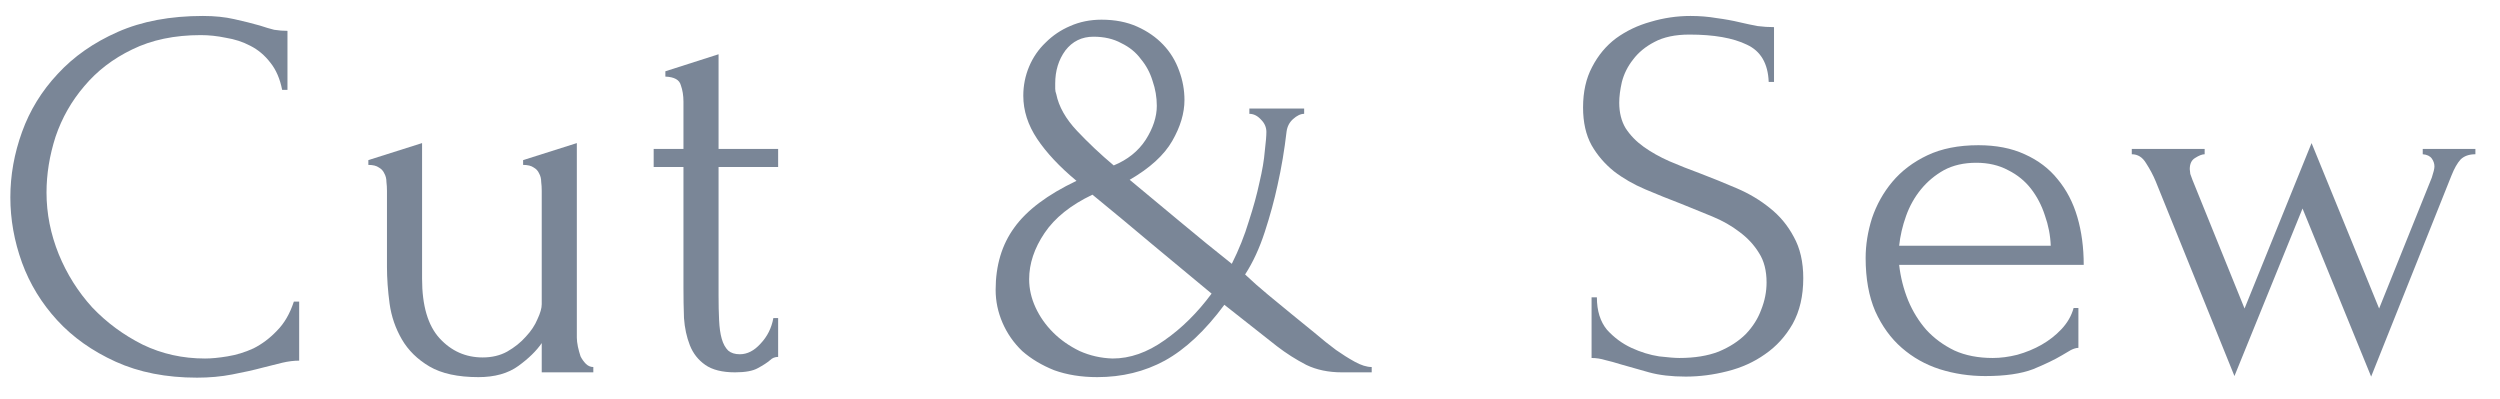
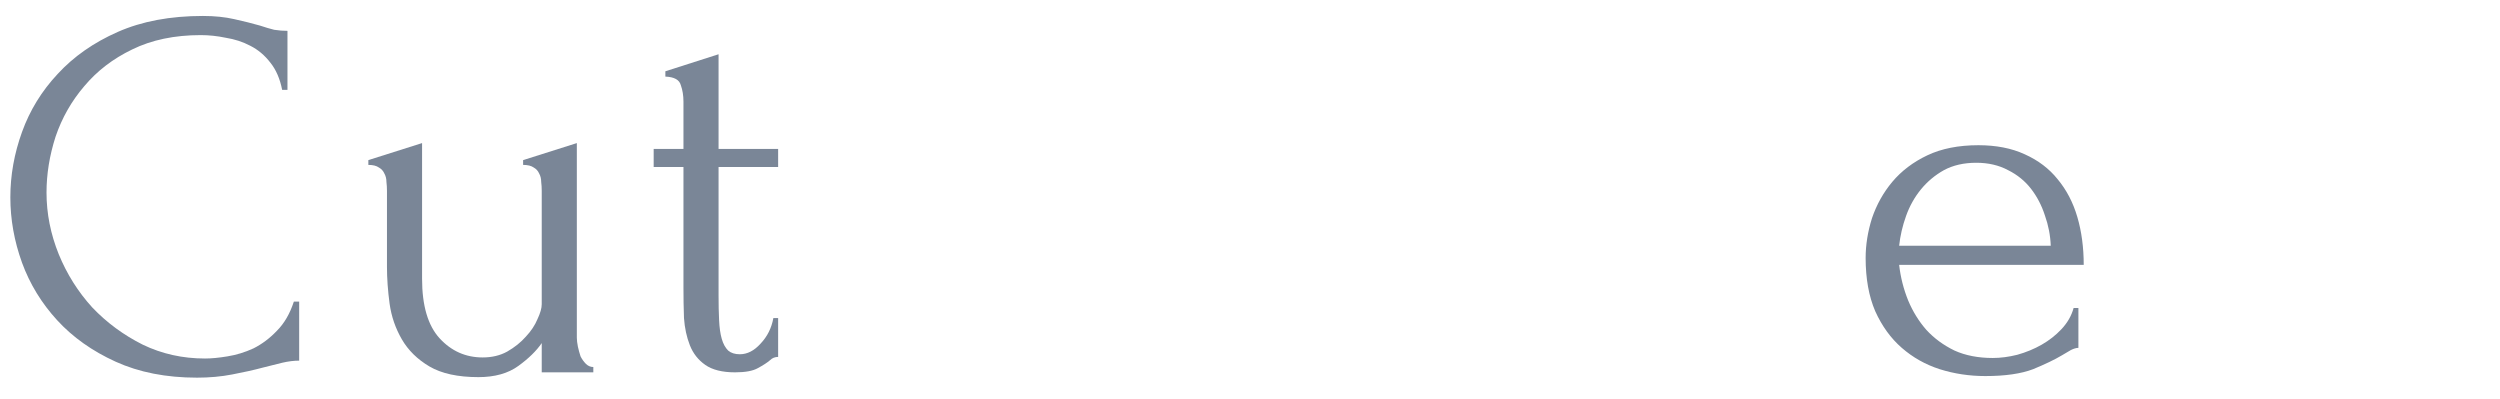
<svg xmlns="http://www.w3.org/2000/svg" width="94" height="15" viewBox="0 0 94 15" fill="none">
-   <path d="M93.075 5.8C92.835 5.8 92.648 5.867 92.515 6C92.395 6.133 92.281 6.333 92.175 6.6L89.155 14.16L86.575 7.84L84.015 14.14L81.055 6.82C80.962 6.593 80.841 6.367 80.695 6.14C80.561 5.913 80.382 5.8 80.155 5.8V5.6H82.895V5.8C82.802 5.8 82.681 5.847 82.535 5.94C82.401 6.02 82.335 6.16 82.335 6.36C82.335 6.387 82.341 6.447 82.355 6.54C82.382 6.62 82.408 6.693 82.435 6.76L84.395 11.6L86.915 5.38L89.455 11.6L91.435 6.68C91.501 6.48 91.535 6.34 91.535 6.26C91.535 6.153 91.501 6.053 91.435 5.96C91.368 5.867 91.255 5.813 91.095 5.8V5.6H93.075V5.8Z" fill="#7A8697" />
  <path d="M71.408 9.96C71.461 10.427 71.575 10.873 71.748 11.3C71.921 11.713 72.148 12.08 72.428 12.4C72.721 12.72 73.075 12.98 73.488 13.18C73.901 13.367 74.381 13.46 74.928 13.46C75.221 13.46 75.528 13.42 75.848 13.34C76.181 13.247 76.488 13.12 76.768 12.96C77.048 12.8 77.294 12.607 77.508 12.38C77.734 12.14 77.888 11.873 77.968 11.58H78.148V13.08C78.068 13.08 77.975 13.107 77.868 13.16C77.775 13.213 77.661 13.28 77.528 13.36C77.261 13.52 76.901 13.693 76.448 13.88C75.995 14.053 75.394 14.14 74.648 14.14C74.048 14.14 73.475 14.053 72.928 13.88C72.394 13.707 71.921 13.44 71.508 13.08C71.094 12.72 70.761 12.26 70.508 11.7C70.268 11.14 70.148 10.473 70.148 9.7C70.148 9.207 70.228 8.707 70.388 8.2C70.561 7.693 70.814 7.24 71.148 6.84C71.495 6.427 71.934 6.093 72.468 5.84C73.001 5.587 73.641 5.46 74.388 5.46C75.055 5.46 75.635 5.573 76.128 5.8C76.635 6.027 77.048 6.34 77.368 6.74C77.701 7.14 77.948 7.613 78.108 8.16C78.268 8.707 78.348 9.307 78.348 9.96H71.408ZM74.308 6.12C73.841 6.12 73.434 6.213 73.088 6.4C72.754 6.587 72.468 6.827 72.228 7.12C71.988 7.413 71.801 7.747 71.668 8.12C71.534 8.493 71.448 8.867 71.408 9.24H77.108C77.094 8.853 77.021 8.473 76.888 8.1C76.768 7.727 76.594 7.393 76.368 7.1C76.141 6.807 75.855 6.573 75.508 6.4C75.161 6.213 74.761 6.12 74.308 6.12Z" fill="#7A8697" />
-   <path d="M67.803 10.46C67.803 11.127 67.67 11.7 67.403 12.18C67.136 12.647 66.79 13.027 66.363 13.32C65.95 13.613 65.477 13.827 64.943 13.96C64.423 14.093 63.903 14.16 63.383 14.16C62.85 14.16 62.39 14.107 62.003 14C61.617 13.893 61.263 13.793 60.943 13.7C60.73 13.633 60.536 13.58 60.363 13.54C60.19 13.487 60.017 13.46 59.843 13.46V11.18H60.043C60.043 11.687 60.17 12.093 60.423 12.4C60.69 12.693 60.996 12.92 61.343 13.08C61.69 13.24 62.036 13.347 62.383 13.4C62.73 13.44 62.983 13.46 63.143 13.46C63.717 13.46 64.21 13.38 64.623 13.22C65.037 13.047 65.376 12.827 65.643 12.56C65.91 12.28 66.103 11.973 66.223 11.64C66.356 11.307 66.423 10.967 66.423 10.62C66.423 10.18 66.33 9.813 66.143 9.52C65.957 9.213 65.71 8.947 65.403 8.72C65.11 8.493 64.77 8.3 64.383 8.14C63.996 7.98 63.603 7.82 63.203 7.66C62.75 7.487 62.303 7.307 61.863 7.12C61.423 6.933 61.03 6.707 60.683 6.44C60.337 6.16 60.056 5.833 59.843 5.46C59.63 5.073 59.523 4.6 59.523 4.04C59.523 3.453 59.636 2.947 59.863 2.52C60.09 2.08 60.39 1.72 60.763 1.44C61.15 1.16 61.583 0.953 62.063 0.82C62.556 0.673 63.056 0.6 63.563 0.6C63.91 0.6 64.237 0.627 64.543 0.68C64.85 0.72 65.143 0.773 65.423 0.84C65.65 0.893 65.87 0.94 66.083 0.98C66.296 1.007 66.503 1.02 66.703 1.02V3.08H66.503C66.477 2.387 66.203 1.92 65.683 1.68C65.163 1.427 64.443 1.3 63.523 1.3C62.99 1.3 62.55 1.393 62.203 1.58C61.87 1.753 61.603 1.973 61.403 2.24C61.203 2.493 61.063 2.773 60.983 3.08C60.916 3.373 60.883 3.633 60.883 3.86C60.883 4.233 60.963 4.553 61.123 4.82C61.297 5.087 61.523 5.32 61.803 5.52C62.083 5.72 62.403 5.9 62.763 6.06C63.136 6.22 63.523 6.373 63.923 6.52C64.376 6.693 64.837 6.88 65.303 7.08C65.77 7.28 66.183 7.527 66.543 7.82C66.916 8.113 67.216 8.473 67.443 8.9C67.683 9.327 67.803 9.847 67.803 10.46Z" fill="#7A8697" />
-   <path d="M49.436 12.52C49.716 12.76 49.983 12.973 50.236 13.16C50.463 13.32 50.696 13.467 50.936 13.6C51.176 13.733 51.39 13.8 51.576 13.8V14H50.456C49.95 14 49.503 13.907 49.116 13.72C48.73 13.52 48.363 13.287 48.016 13.02L46.036 11.46C45.316 12.433 44.57 13.133 43.796 13.56C43.036 13.973 42.19 14.18 41.256 14.18C40.656 14.18 40.116 14.093 39.636 13.92C39.17 13.733 38.77 13.493 38.436 13.2C38.116 12.893 37.87 12.54 37.696 12.14C37.523 11.74 37.436 11.327 37.436 10.9C37.436 9.98 37.67 9.2 38.136 8.56C38.603 7.907 39.383 7.32 40.476 6.8C39.836 6.267 39.343 5.74 38.996 5.22C38.65 4.7 38.476 4.16 38.476 3.6C38.476 3.213 38.55 2.847 38.696 2.5C38.843 2.153 39.05 1.853 39.316 1.6C39.583 1.333 39.89 1.127 40.236 0.98C40.596 0.82 40.99 0.74 41.416 0.74C41.923 0.74 42.37 0.827 42.756 1C43.143 1.173 43.47 1.4 43.736 1.68C44.003 1.96 44.203 2.287 44.336 2.66C44.47 3.02 44.536 3.387 44.536 3.76C44.536 4.253 44.383 4.767 44.076 5.3C43.77 5.833 43.236 6.32 42.476 6.76C43.09 7.267 43.723 7.793 44.376 8.34C45.03 8.887 45.676 9.413 46.316 9.92C46.583 9.387 46.796 8.853 46.956 8.32C47.13 7.787 47.263 7.3 47.356 6.86C47.463 6.407 47.53 6.013 47.556 5.68C47.596 5.347 47.616 5.107 47.616 4.96C47.616 4.787 47.55 4.633 47.416 4.5C47.283 4.353 47.136 4.28 46.976 4.28V4.08H49.036V4.28C48.903 4.28 48.763 4.347 48.616 4.48C48.483 4.6 48.403 4.753 48.376 4.94C48.296 5.633 48.183 6.307 48.036 6.96C47.916 7.52 47.756 8.107 47.556 8.72C47.356 9.333 47.11 9.867 46.816 10.32C47.083 10.573 47.37 10.827 47.676 11.08C47.983 11.333 48.283 11.58 48.576 11.82L49.436 12.52ZM39.716 3.54C39.81 4.007 40.07 4.467 40.496 4.92C40.923 5.373 41.383 5.807 41.876 6.22C42.396 6.007 42.796 5.687 43.076 5.26C43.356 4.82 43.496 4.393 43.496 3.98C43.496 3.66 43.443 3.347 43.336 3.04C43.243 2.733 43.096 2.46 42.896 2.22C42.71 1.967 42.463 1.767 42.156 1.62C41.863 1.46 41.516 1.38 41.116 1.38C40.676 1.38 40.323 1.553 40.056 1.9C39.803 2.247 39.676 2.66 39.676 3.14C39.676 3.207 39.676 3.273 39.676 3.34C39.676 3.407 39.69 3.473 39.716 3.54ZM41.836 13.48C42.49 13.48 43.136 13.253 43.776 12.8C44.43 12.347 45.023 11.76 45.556 11.04C44.823 10.427 44.076 9.807 43.316 9.18C42.556 8.54 41.81 7.92 41.076 7.32C40.263 7.707 39.663 8.187 39.276 8.76C38.89 9.333 38.696 9.913 38.696 10.5C38.696 10.86 38.776 11.213 38.936 11.56C39.096 11.907 39.316 12.22 39.596 12.5C39.876 12.78 40.21 13.013 40.596 13.2C40.983 13.373 41.396 13.467 41.836 13.48Z" fill="#7A8697" />
  <path d="M27.018 6.28V11.1C27.018 11.447 27.024 11.76 27.038 12.04C27.051 12.32 27.084 12.553 27.138 12.74C27.191 12.927 27.271 13.073 27.378 13.18C27.485 13.273 27.631 13.32 27.818 13.32C28.098 13.32 28.358 13.187 28.598 12.92C28.851 12.653 29.011 12.333 29.078 11.96H29.258V13.42C29.138 13.42 29.038 13.46 28.958 13.54C28.851 13.633 28.698 13.733 28.498 13.84C28.311 13.947 28.024 14 27.638 14C27.158 14 26.785 13.907 26.518 13.72C26.251 13.533 26.058 13.287 25.938 12.98C25.818 12.673 25.744 12.333 25.718 11.96C25.704 11.587 25.698 11.207 25.698 10.82V6.28H24.578V5.6H25.698V3.82C25.698 3.593 25.665 3.387 25.598 3.2C25.544 3 25.351 2.893 25.018 2.88V2.68L27.018 2.04V5.6H29.258V6.28H27.018Z" fill="#7A8697" />
  <path d="M21.689 12.7C21.689 12.793 21.703 12.906 21.73 13.04C21.756 13.16 21.79 13.28 21.829 13.4C21.883 13.507 21.95 13.6 22.029 13.68C22.11 13.76 22.203 13.8 22.309 13.8V14H20.369V12.9C20.169 13.193 19.876 13.48 19.489 13.76C19.103 14.04 18.603 14.18 17.989 14.18C17.216 14.18 16.603 14.046 16.149 13.78C15.696 13.513 15.35 13.173 15.11 12.76C14.87 12.347 14.716 11.9 14.649 11.42C14.583 10.927 14.55 10.466 14.55 10.04V7.18C14.55 7.06 14.543 6.947 14.53 6.84C14.53 6.72 14.503 6.613 14.45 6.52C14.409 6.427 14.343 6.353 14.249 6.3C14.156 6.233 14.023 6.2 13.85 6.2V6.02L15.87 5.38V10.48C15.87 11.493 16.09 12.24 16.529 12.72C16.97 13.2 17.509 13.44 18.149 13.44C18.496 13.44 18.803 13.367 19.07 13.22C19.349 13.06 19.583 12.873 19.77 12.66C19.97 12.447 20.116 12.226 20.209 12C20.316 11.773 20.369 11.586 20.369 11.44V7.18C20.369 7.06 20.363 6.947 20.349 6.84C20.349 6.72 20.323 6.613 20.27 6.52C20.23 6.427 20.163 6.353 20.07 6.3C19.976 6.233 19.843 6.2 19.669 6.2V6.02L21.689 5.38V12.7Z" fill="#7A8697" />
  <path d="M7.549 1.32C6.562 1.32 5.702 1.5 4.969 1.86C4.249 2.207 3.649 2.667 3.169 3.24C2.689 3.8 2.329 4.433 2.089 5.14C1.862 5.847 1.749 6.547 1.749 7.24C1.749 8.027 1.902 8.8 2.209 9.56C2.515 10.307 2.935 10.973 3.469 11.56C4.015 12.133 4.649 12.6 5.369 12.96C6.089 13.307 6.869 13.48 7.709 13.48C7.949 13.48 8.229 13.453 8.549 13.4C8.882 13.347 9.209 13.247 9.529 13.1C9.849 12.94 10.142 12.72 10.409 12.44C10.689 12.16 10.902 11.793 11.049 11.34H11.249V13.56C11.049 13.56 10.835 13.587 10.609 13.64C10.395 13.693 10.155 13.753 9.889 13.82C9.542 13.913 9.155 14 8.729 14.08C8.315 14.16 7.875 14.2 7.409 14.2C6.249 14.2 5.229 14 4.349 13.6C3.469 13.2 2.735 12.68 2.149 12.04C1.562 11.4 1.122 10.68 0.829 9.88C0.535 9.067 0.389 8.247 0.389 7.42C0.389 6.593 0.535 5.773 0.829 4.96C1.122 4.147 1.569 3.42 2.169 2.78C2.769 2.127 3.522 1.6 4.429 1.2C5.335 0.8 6.402 0.6 7.629 0.6C8.069 0.6 8.462 0.64 8.809 0.72C9.169 0.8 9.489 0.88 9.769 0.96C9.969 1.027 10.149 1.08 10.309 1.12C10.482 1.147 10.649 1.16 10.809 1.16V3.38H10.609C10.529 2.967 10.382 2.627 10.169 2.36C9.955 2.08 9.702 1.867 9.409 1.72C9.129 1.573 8.822 1.473 8.489 1.42C8.169 1.353 7.855 1.32 7.549 1.32Z" fill="#7A8697" />
</svg>